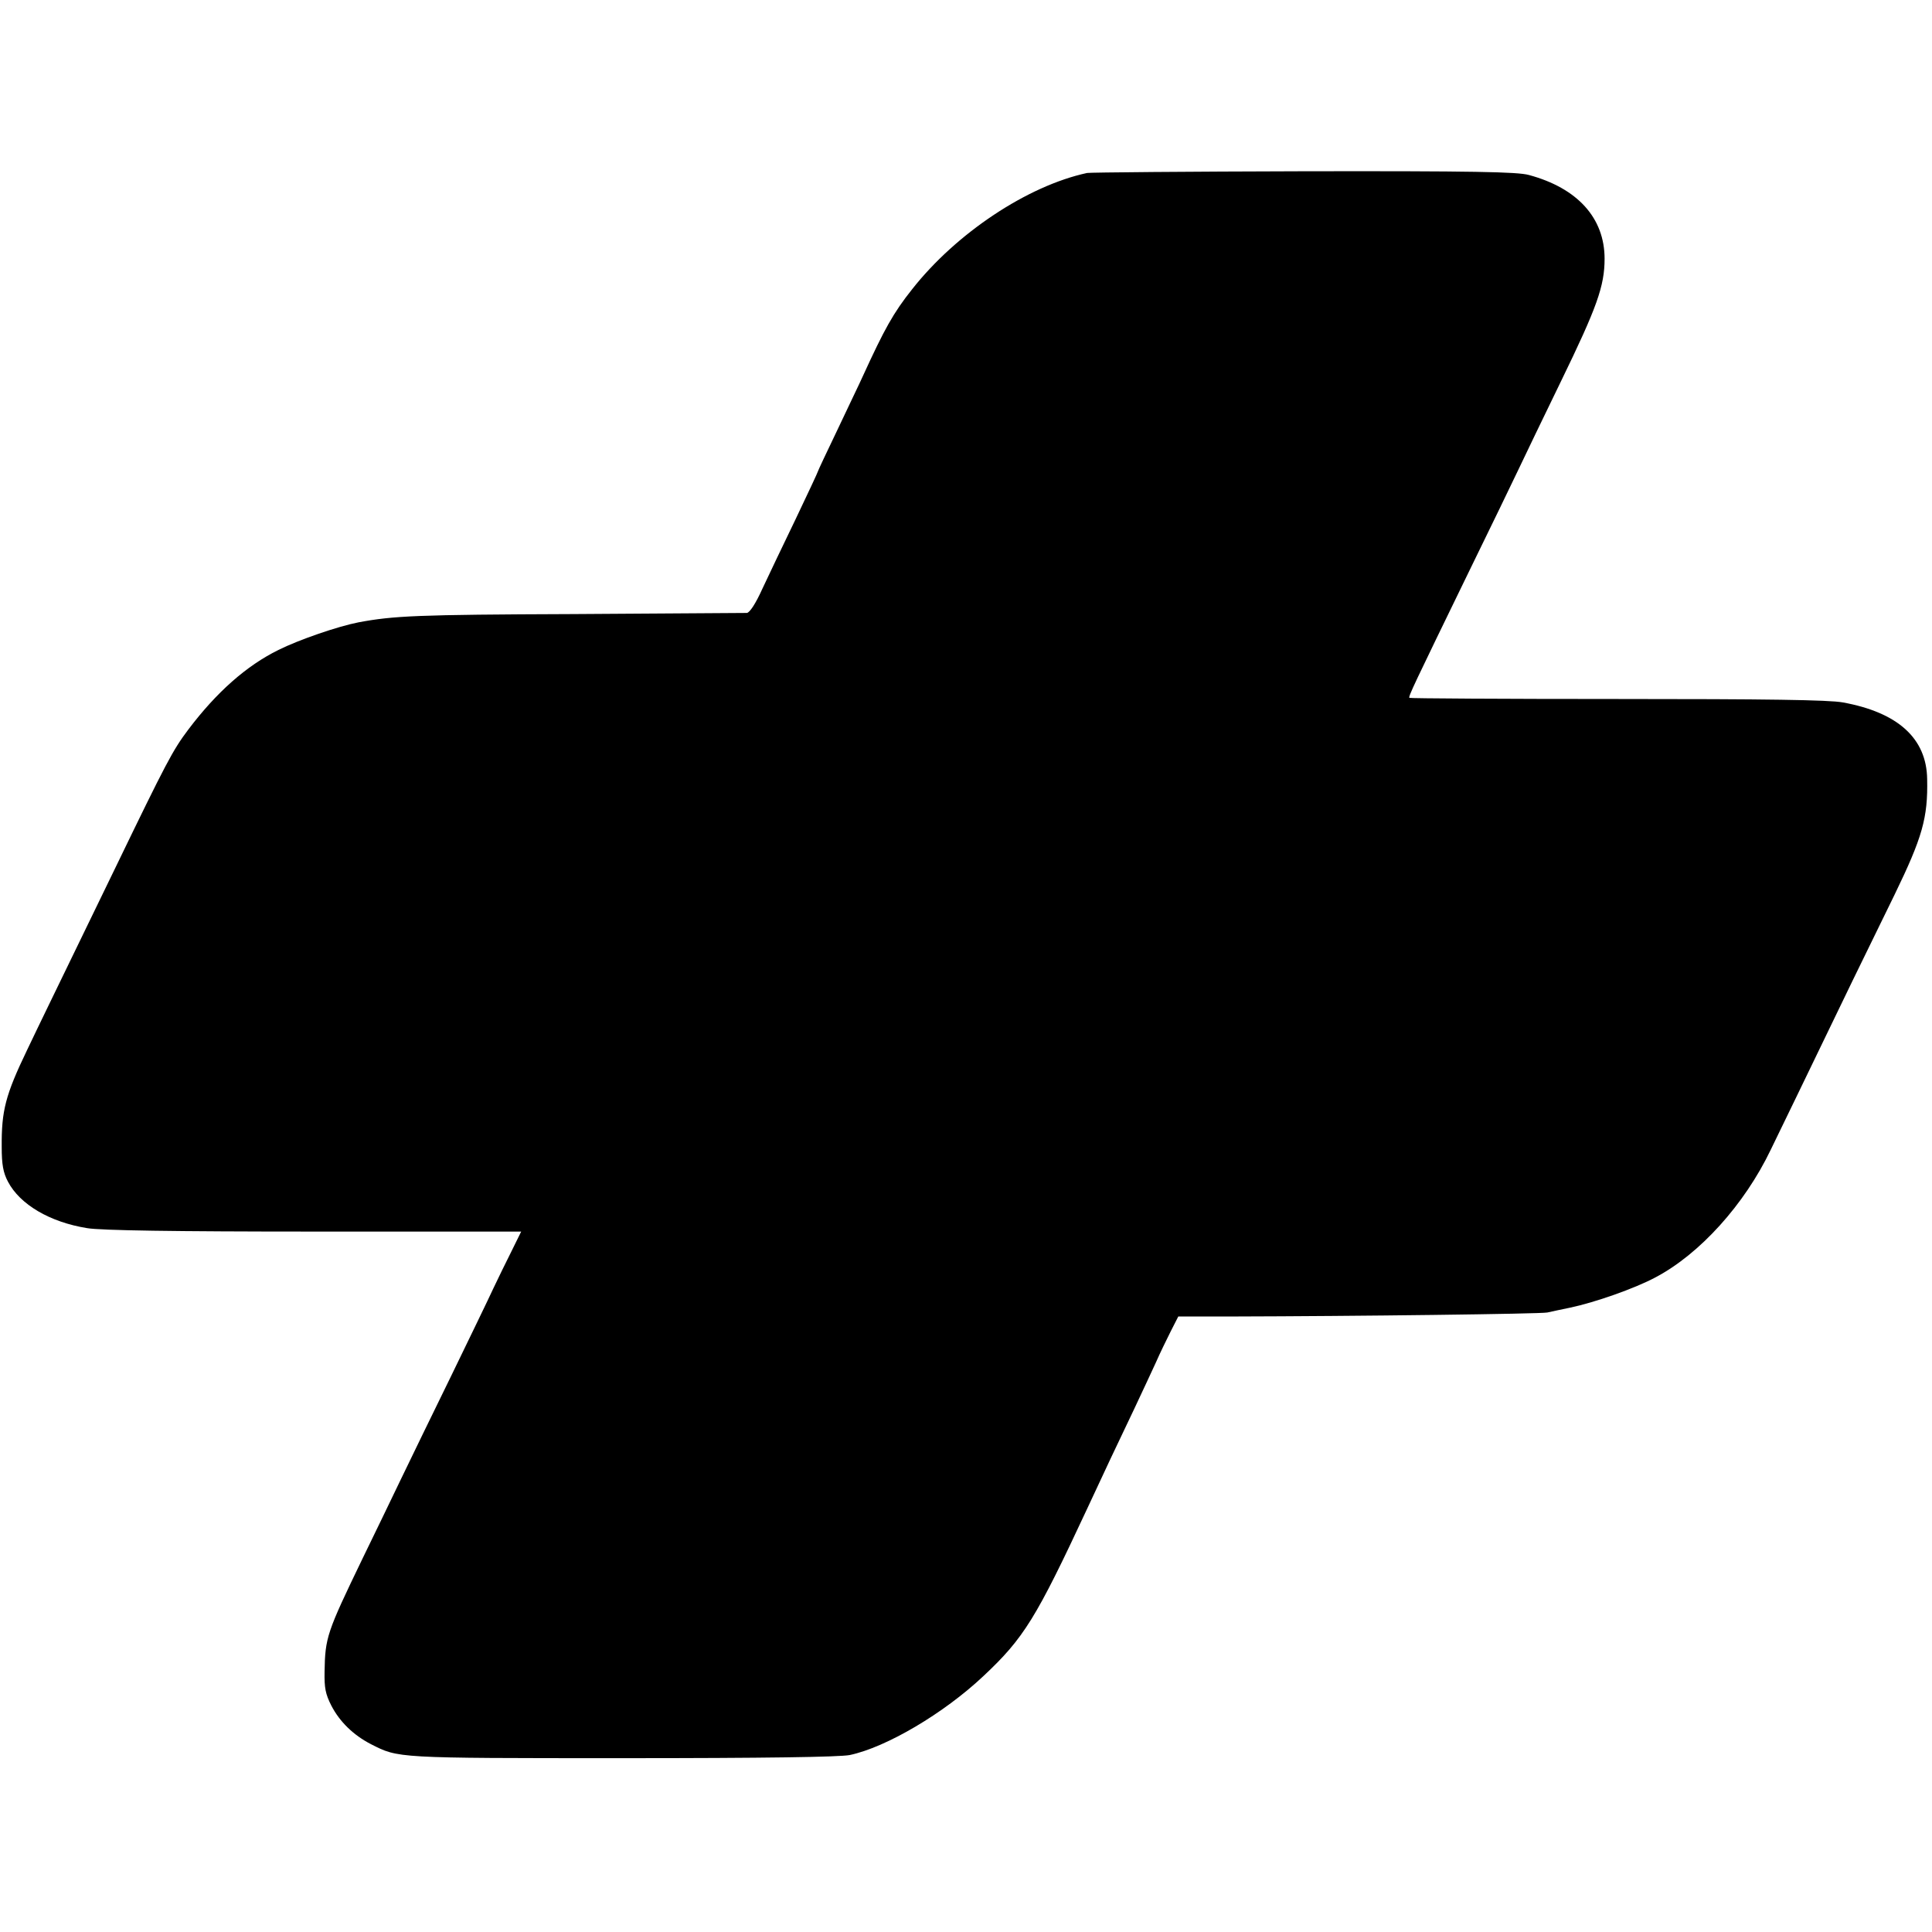
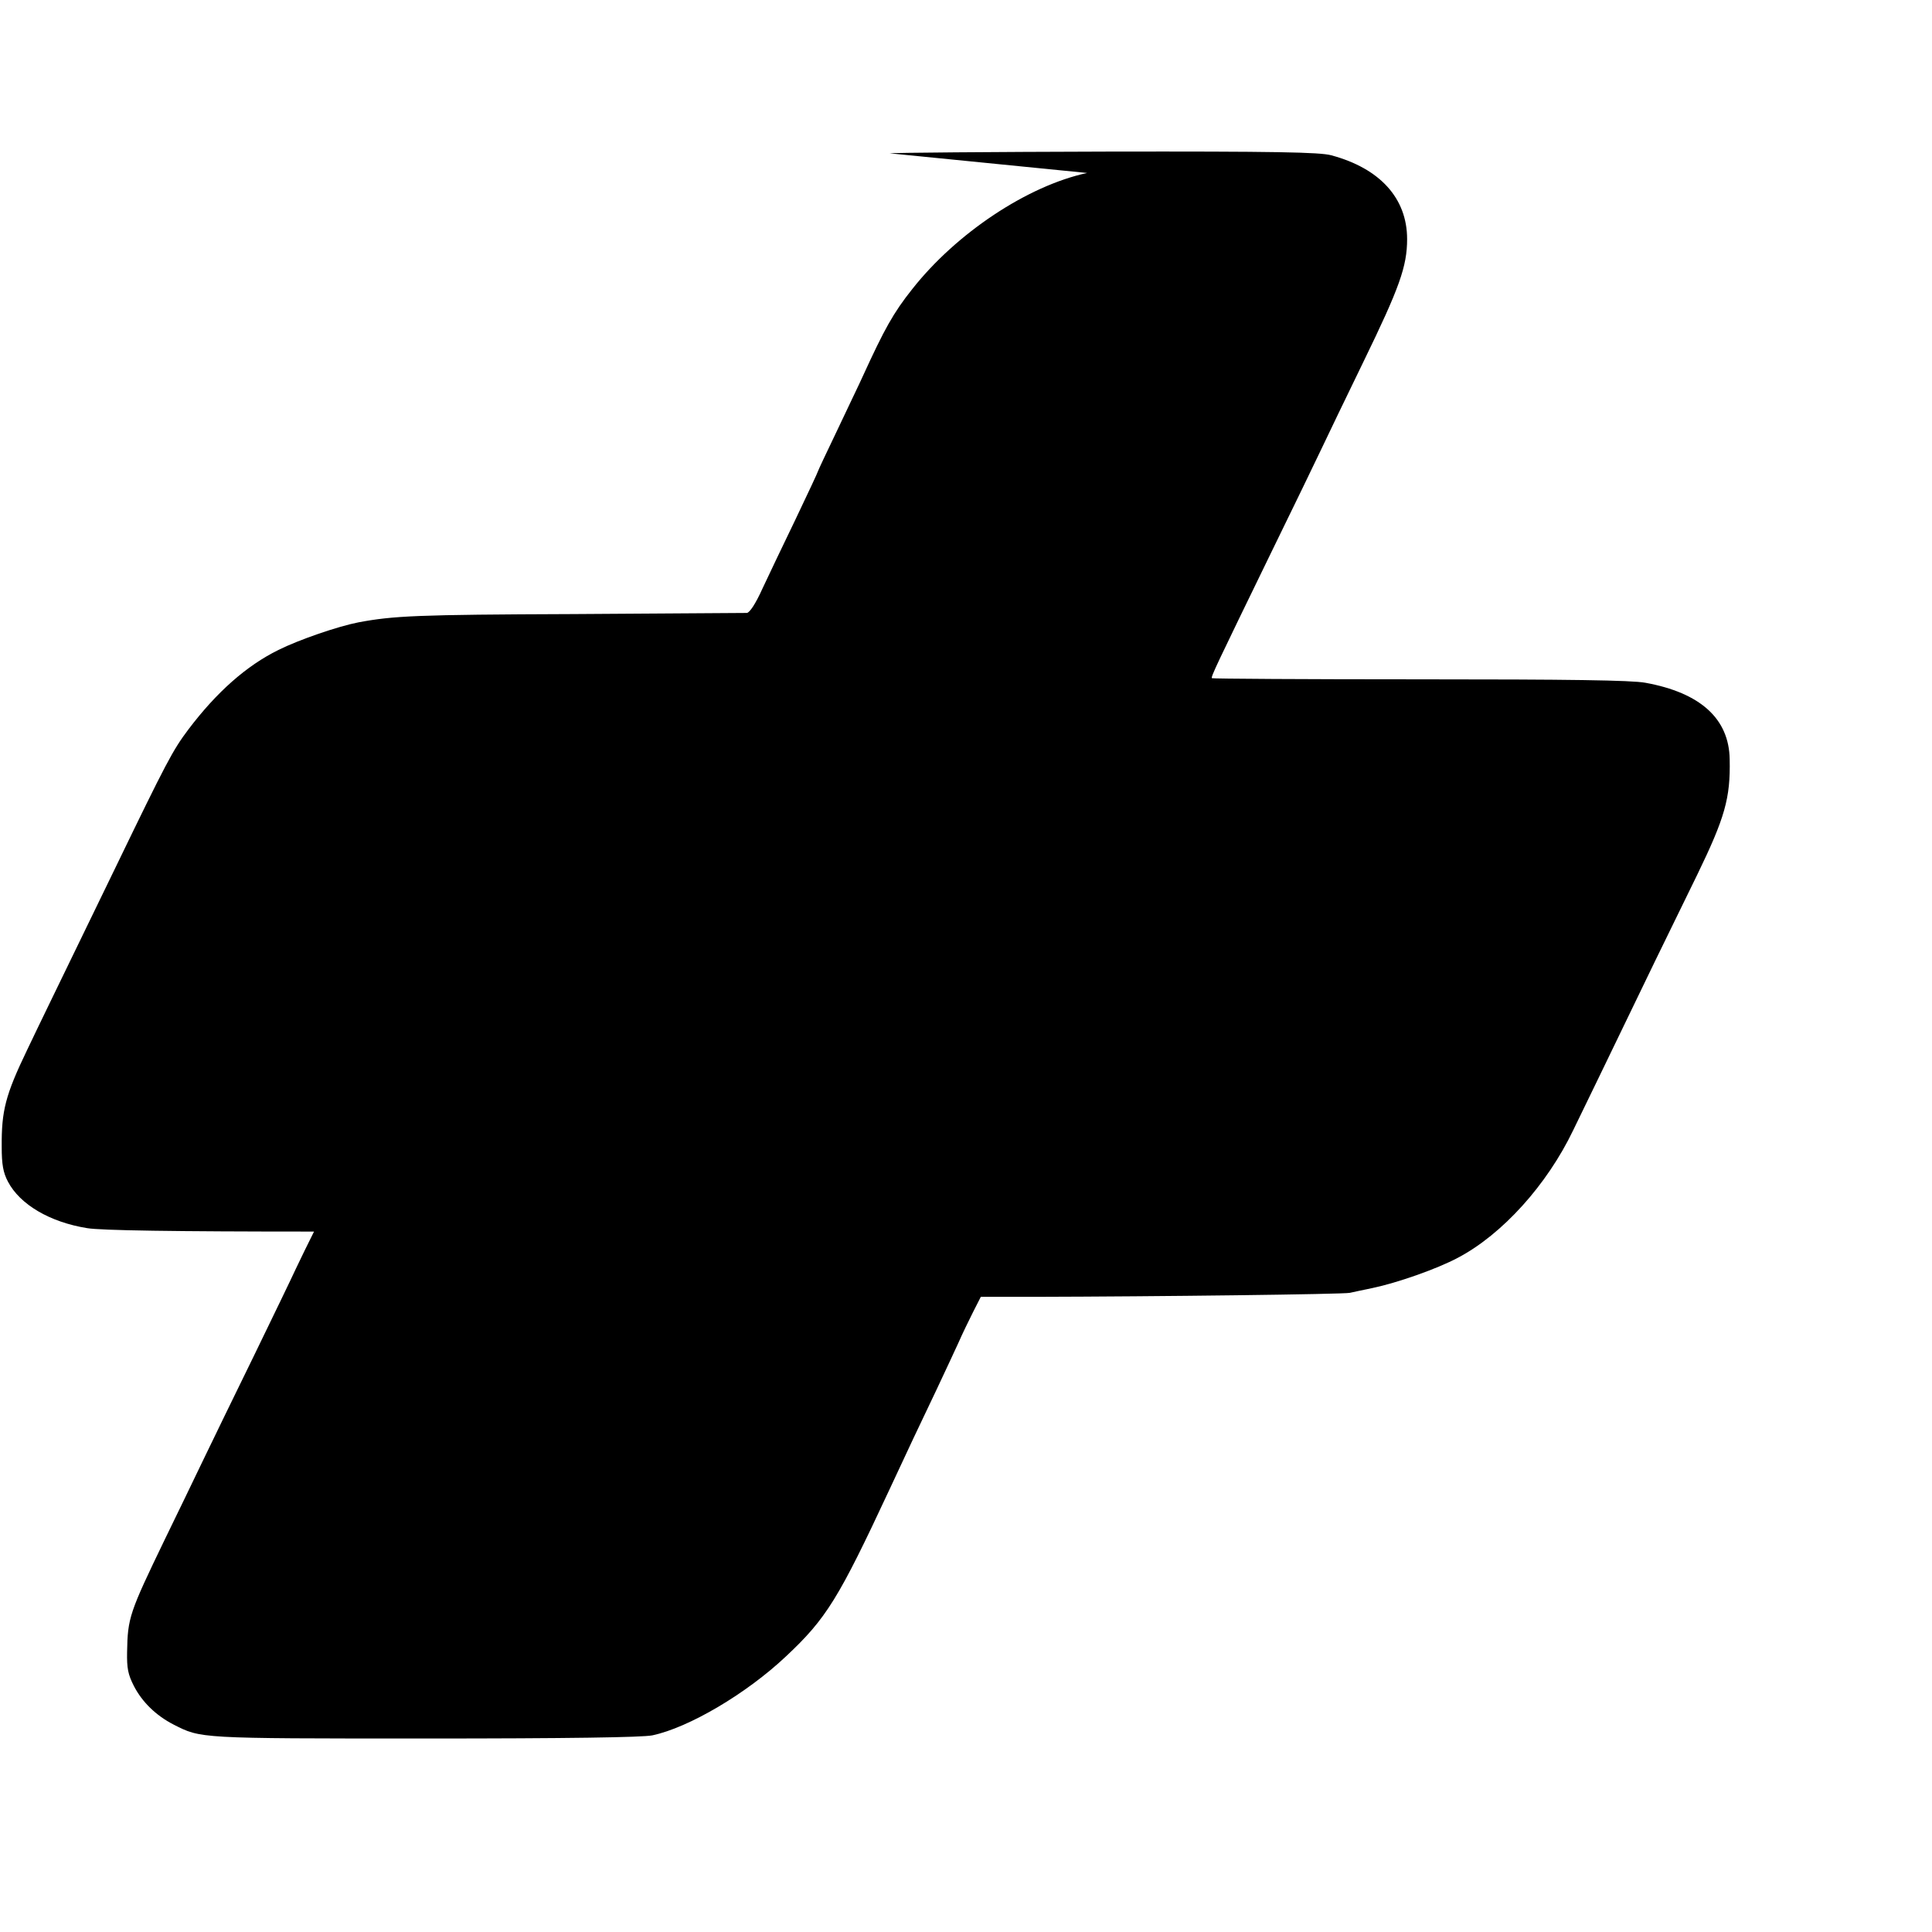
<svg xmlns="http://www.w3.org/2000/svg" version="1.0" width="678pt" height="678pt" viewBox="0 0 678 678" preserveAspectRatio="xMidYMid meet">
  <g transform="translate(0,678) scale(0.1,-0.1)" fill="#000000" stroke="none">
-     <path d="M3815 6173 c-209 -45 -459 -211 -614 -408 -66 -83 -97 -139 -173 -305 -11 -25 -52 -109 -89 -188 -38 -79 -69 -145 -69 -147 0 -2 -35 -77 -78 -167 -43 -89 -96 -200 -117 -245 -23 -51 -44 -83 -54 -84 -9 0 -284 -2 -612 -4 -546 -2 -628 -6 -751 -29 -72 -14 -209 -61 -281 -97 -112 -55 -217 -148 -316 -279 -55 -73 -77 -115 -256 -485 -226 -466 -261 -537 -310 -640 -76 -158 -90 -213 -89 -340 0 -61 5 -90 22 -122 42 -80 147 -142 278 -163 47 -8 303 -12 796 -12 l727 0 -34 -69 c-19 -38 -48 -97 -64 -131 -16 -35 -82 -171 -146 -303 -65 -132 -145 -298 -180 -370 -34 -71 -94 -195 -133 -275 -125 -259 -131 -276 -133 -397 -1 -56 3 -78 24 -119 29 -56 77 -103 139 -135 97 -49 84 -49 880 -49 507 0 764 4 800 11 128 27 330 146 469 277 142 133 185 203 364 587 58 125 108 231 165 350 29 61 63 135 77 165 13 30 37 79 51 107 l27 53 185 0 c439 1 1087 9 1110 14 14 3 50 11 80 17 86 18 226 67 299 106 156 82 313 256 405 448 33 67 109 225 288 595 47 96 113 232 147 301 97 200 117 269 114 405 -2 143 -103 234 -296 269 -49 9 -268 12 -793 12 -398 0 -726 2 -728 4 -4 5 14 42 207 439 77 157 156 321 177 365 21 44 87 182 148 307 126 259 153 334 153 430 0 143 -95 248 -266 294 -40 11 -196 14 -790 13 -407 -1 -749 -4 -760 -6z" />
+     <path d="M3815 6173 c-209 -45 -459 -211 -614 -408 -66 -83 -97 -139 -173 -305 -11 -25 -52 -109 -89 -188 -38 -79 -69 -145 -69 -147 0 -2 -35 -77 -78 -167 -43 -89 -96 -200 -117 -245 -23 -51 -44 -83 -54 -84 -9 0 -284 -2 -612 -4 -546 -2 -628 -6 -751 -29 -72 -14 -209 -61 -281 -97 -112 -55 -217 -148 -316 -279 -55 -73 -77 -115 -256 -485 -226 -466 -261 -537 -310 -640 -76 -158 -90 -213 -89 -340 0 -61 5 -90 22 -122 42 -80 147 -142 278 -163 47 -8 303 -12 796 -12 c-19 -38 -48 -97 -64 -131 -16 -35 -82 -171 -146 -303 -65 -132 -145 -298 -180 -370 -34 -71 -94 -195 -133 -275 -125 -259 -131 -276 -133 -397 -1 -56 3 -78 24 -119 29 -56 77 -103 139 -135 97 -49 84 -49 880 -49 507 0 764 4 800 11 128 27 330 146 469 277 142 133 185 203 364 587 58 125 108 231 165 350 29 61 63 135 77 165 13 30 37 79 51 107 l27 53 185 0 c439 1 1087 9 1110 14 14 3 50 11 80 17 86 18 226 67 299 106 156 82 313 256 405 448 33 67 109 225 288 595 47 96 113 232 147 301 97 200 117 269 114 405 -2 143 -103 234 -296 269 -49 9 -268 12 -793 12 -398 0 -726 2 -728 4 -4 5 14 42 207 439 77 157 156 321 177 365 21 44 87 182 148 307 126 259 153 334 153 430 0 143 -95 248 -266 294 -40 11 -196 14 -790 13 -407 -1 -749 -4 -760 -6z" />
  </g>
</svg>